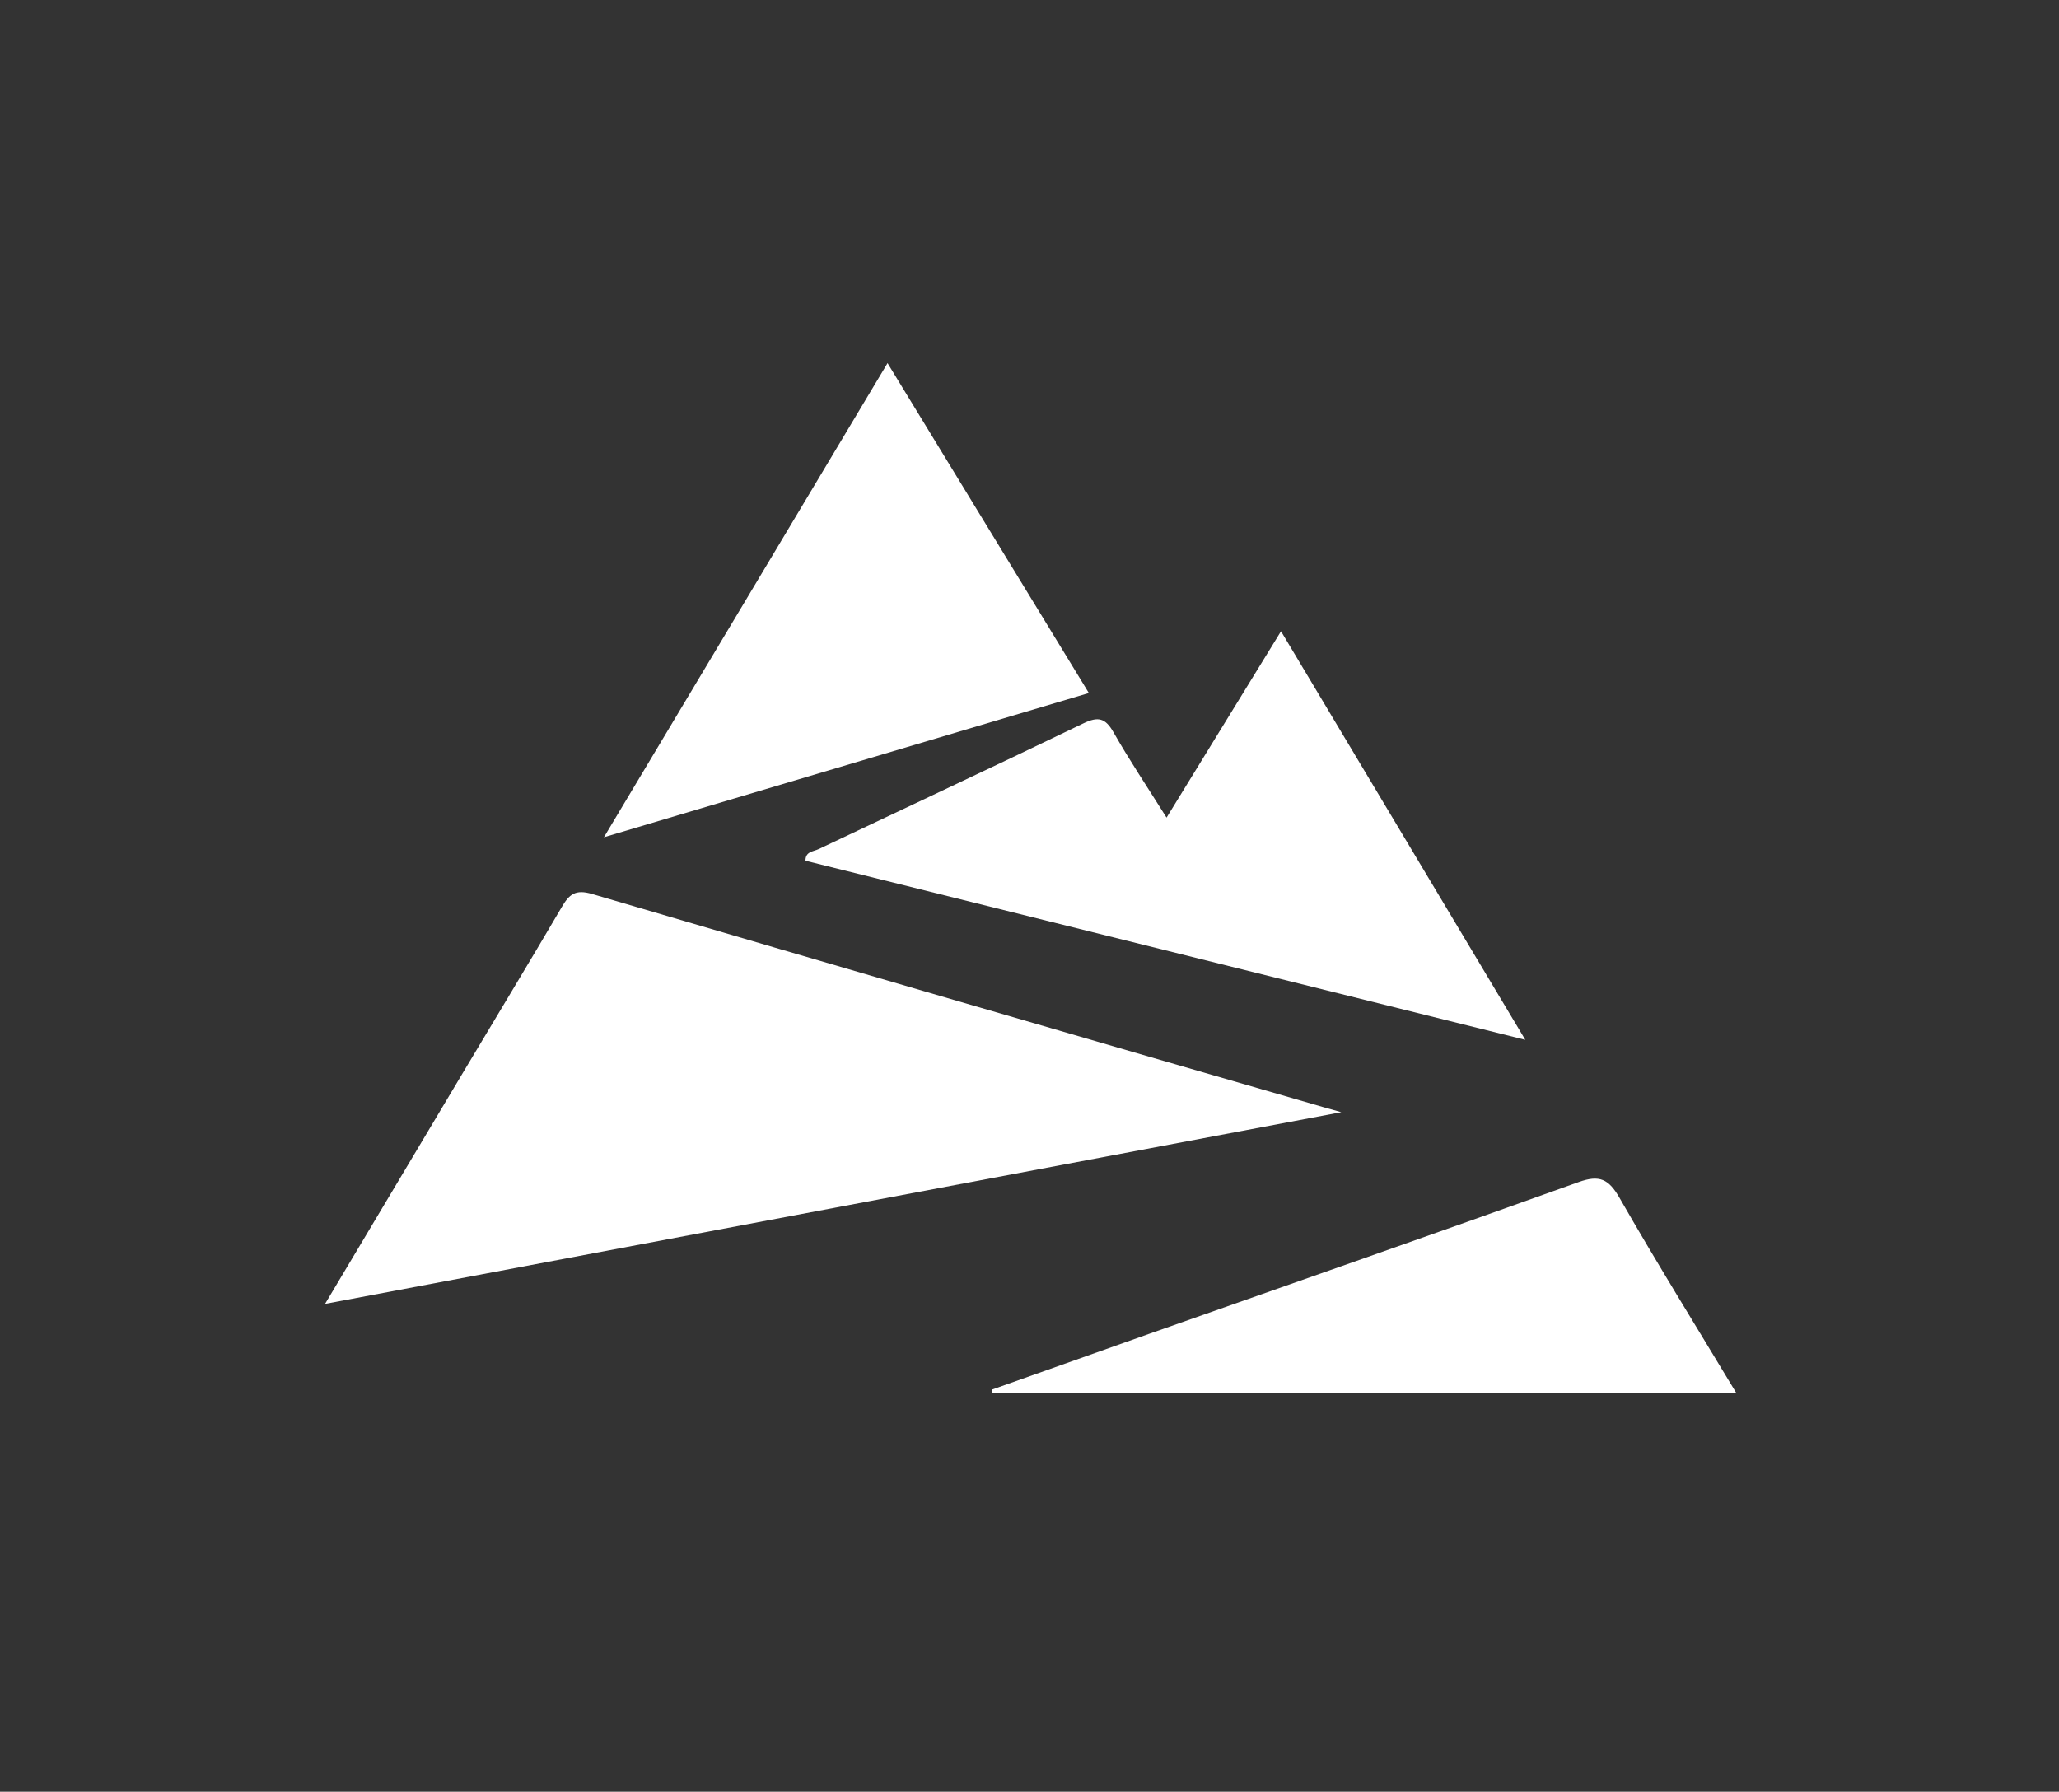
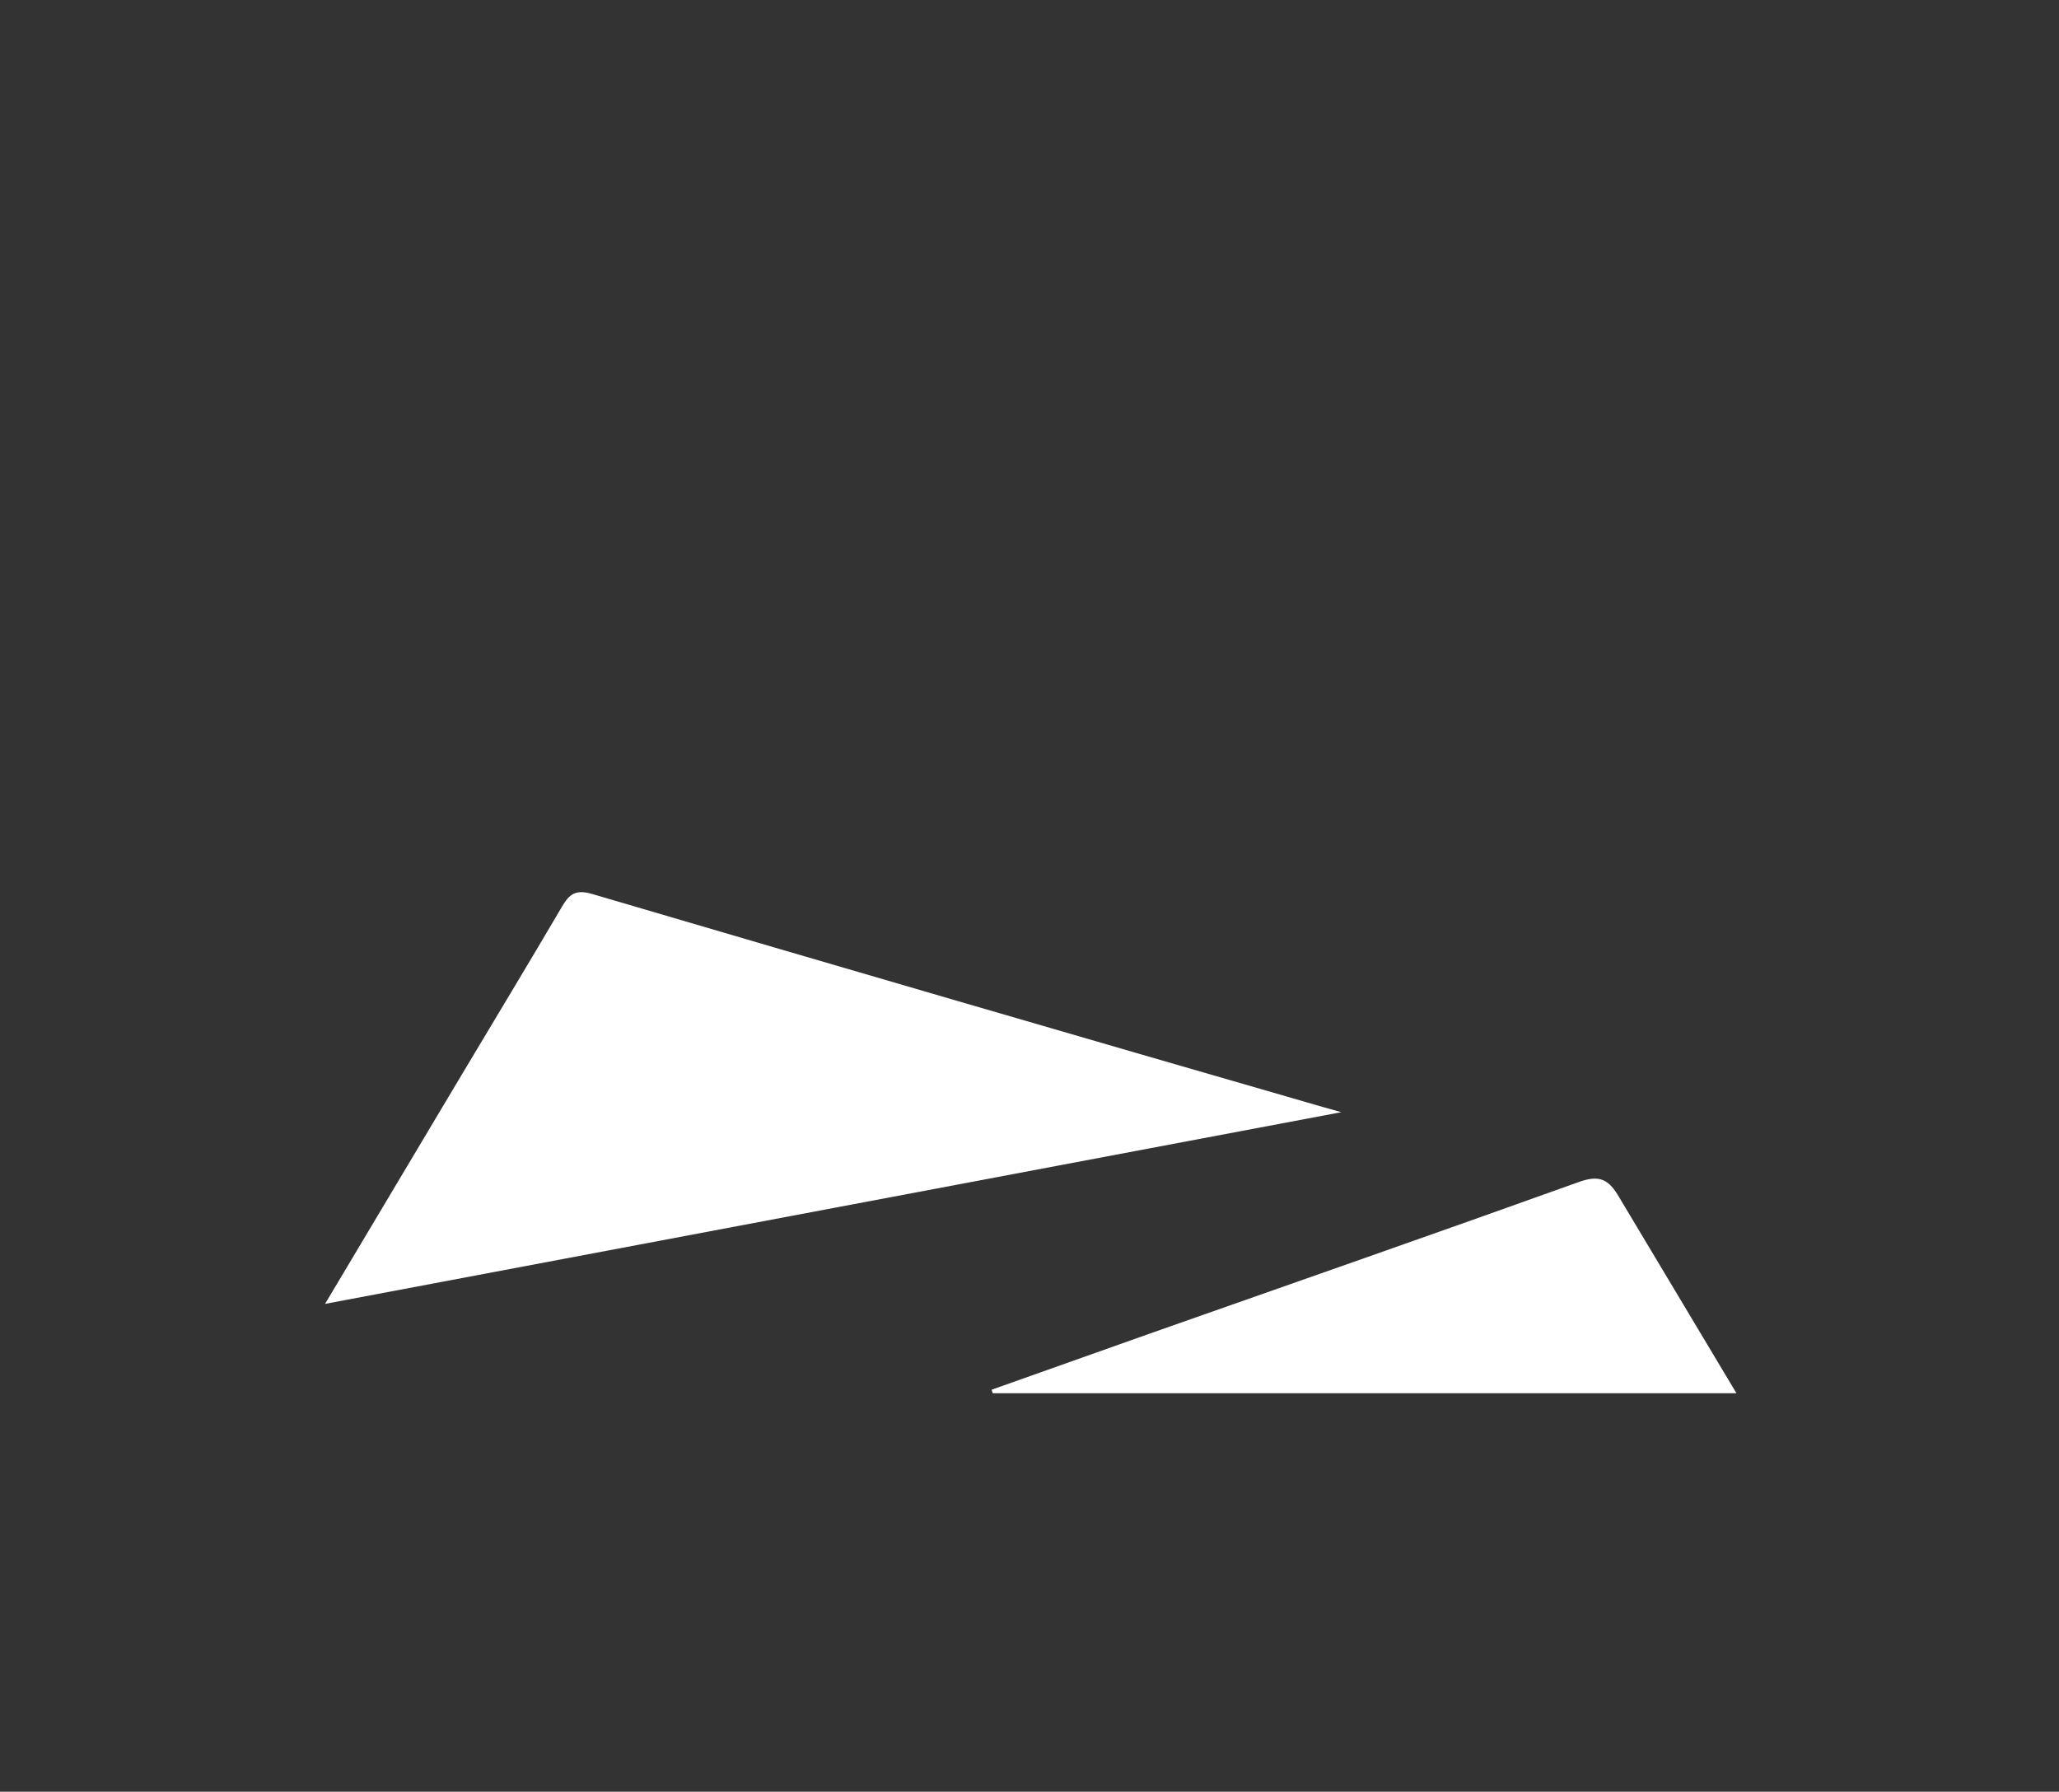
<svg xmlns="http://www.w3.org/2000/svg" viewBox="0 0 662.788 576.8">
  <rect x="0" y="0" width="662.788" height="576.8" fill="#333333" stroke="none" />
  <defs>
    <style>.cls-1{fill:#fff;}</style>
  </defs>
  <title>Logo</title>
  <g id="Layer_3" data-name="Layer 3">
    <g id="_215unz" data-name="215unz">
      <path class="cls-1" d="M104.63,419.755c15.116-25.35,29.524-49.536,43.956-73.708,10.757-18.017,21.633-35.964,32.25-54.063,2.408-4.106,4.388-5.77,9.773-4.186q117.535,34.581,235.243,68.583c1.12.326,2.246.632,5.908,1.66Z" />
-       <path class="cls-1" d="M412.357,203.213l78.634,131.53-231.7-57.653c-.062-2.989,2.526-2.94,4.174-3.722,28.418-13.489,56.924-26.795,85.244-40.484,4.829-2.334,7.109-1.743,9.746,2.89,5.143,9.034,10.947,17.691,17.058,27.431Z" />
-       <path class="cls-1" d="M194.4,269.529l91.3-152.632c21.856,35.818,43.077,70.6,64.8,106.2Z" />
-       <path class="cls-1" d="M558.966,448.528H319.548l-.338-1.144q25.5-9.051,50.994-18.1c46-16.212,92.058-32.257,137.959-48.743,6.722-2.414,9.687-.982,13.161,5.081C533.193,406.34,545.787,426.639,558.966,448.528Z" />
+       <path class="cls-1" d="M558.966,448.528H319.548l-.338-1.144q25.5-9.051,50.994-18.1c46-16.212,92.058-32.257,137.959-48.743,6.722-2.414,9.687-.982,13.161,5.081Z" />
    </g>
  </g>
</svg>